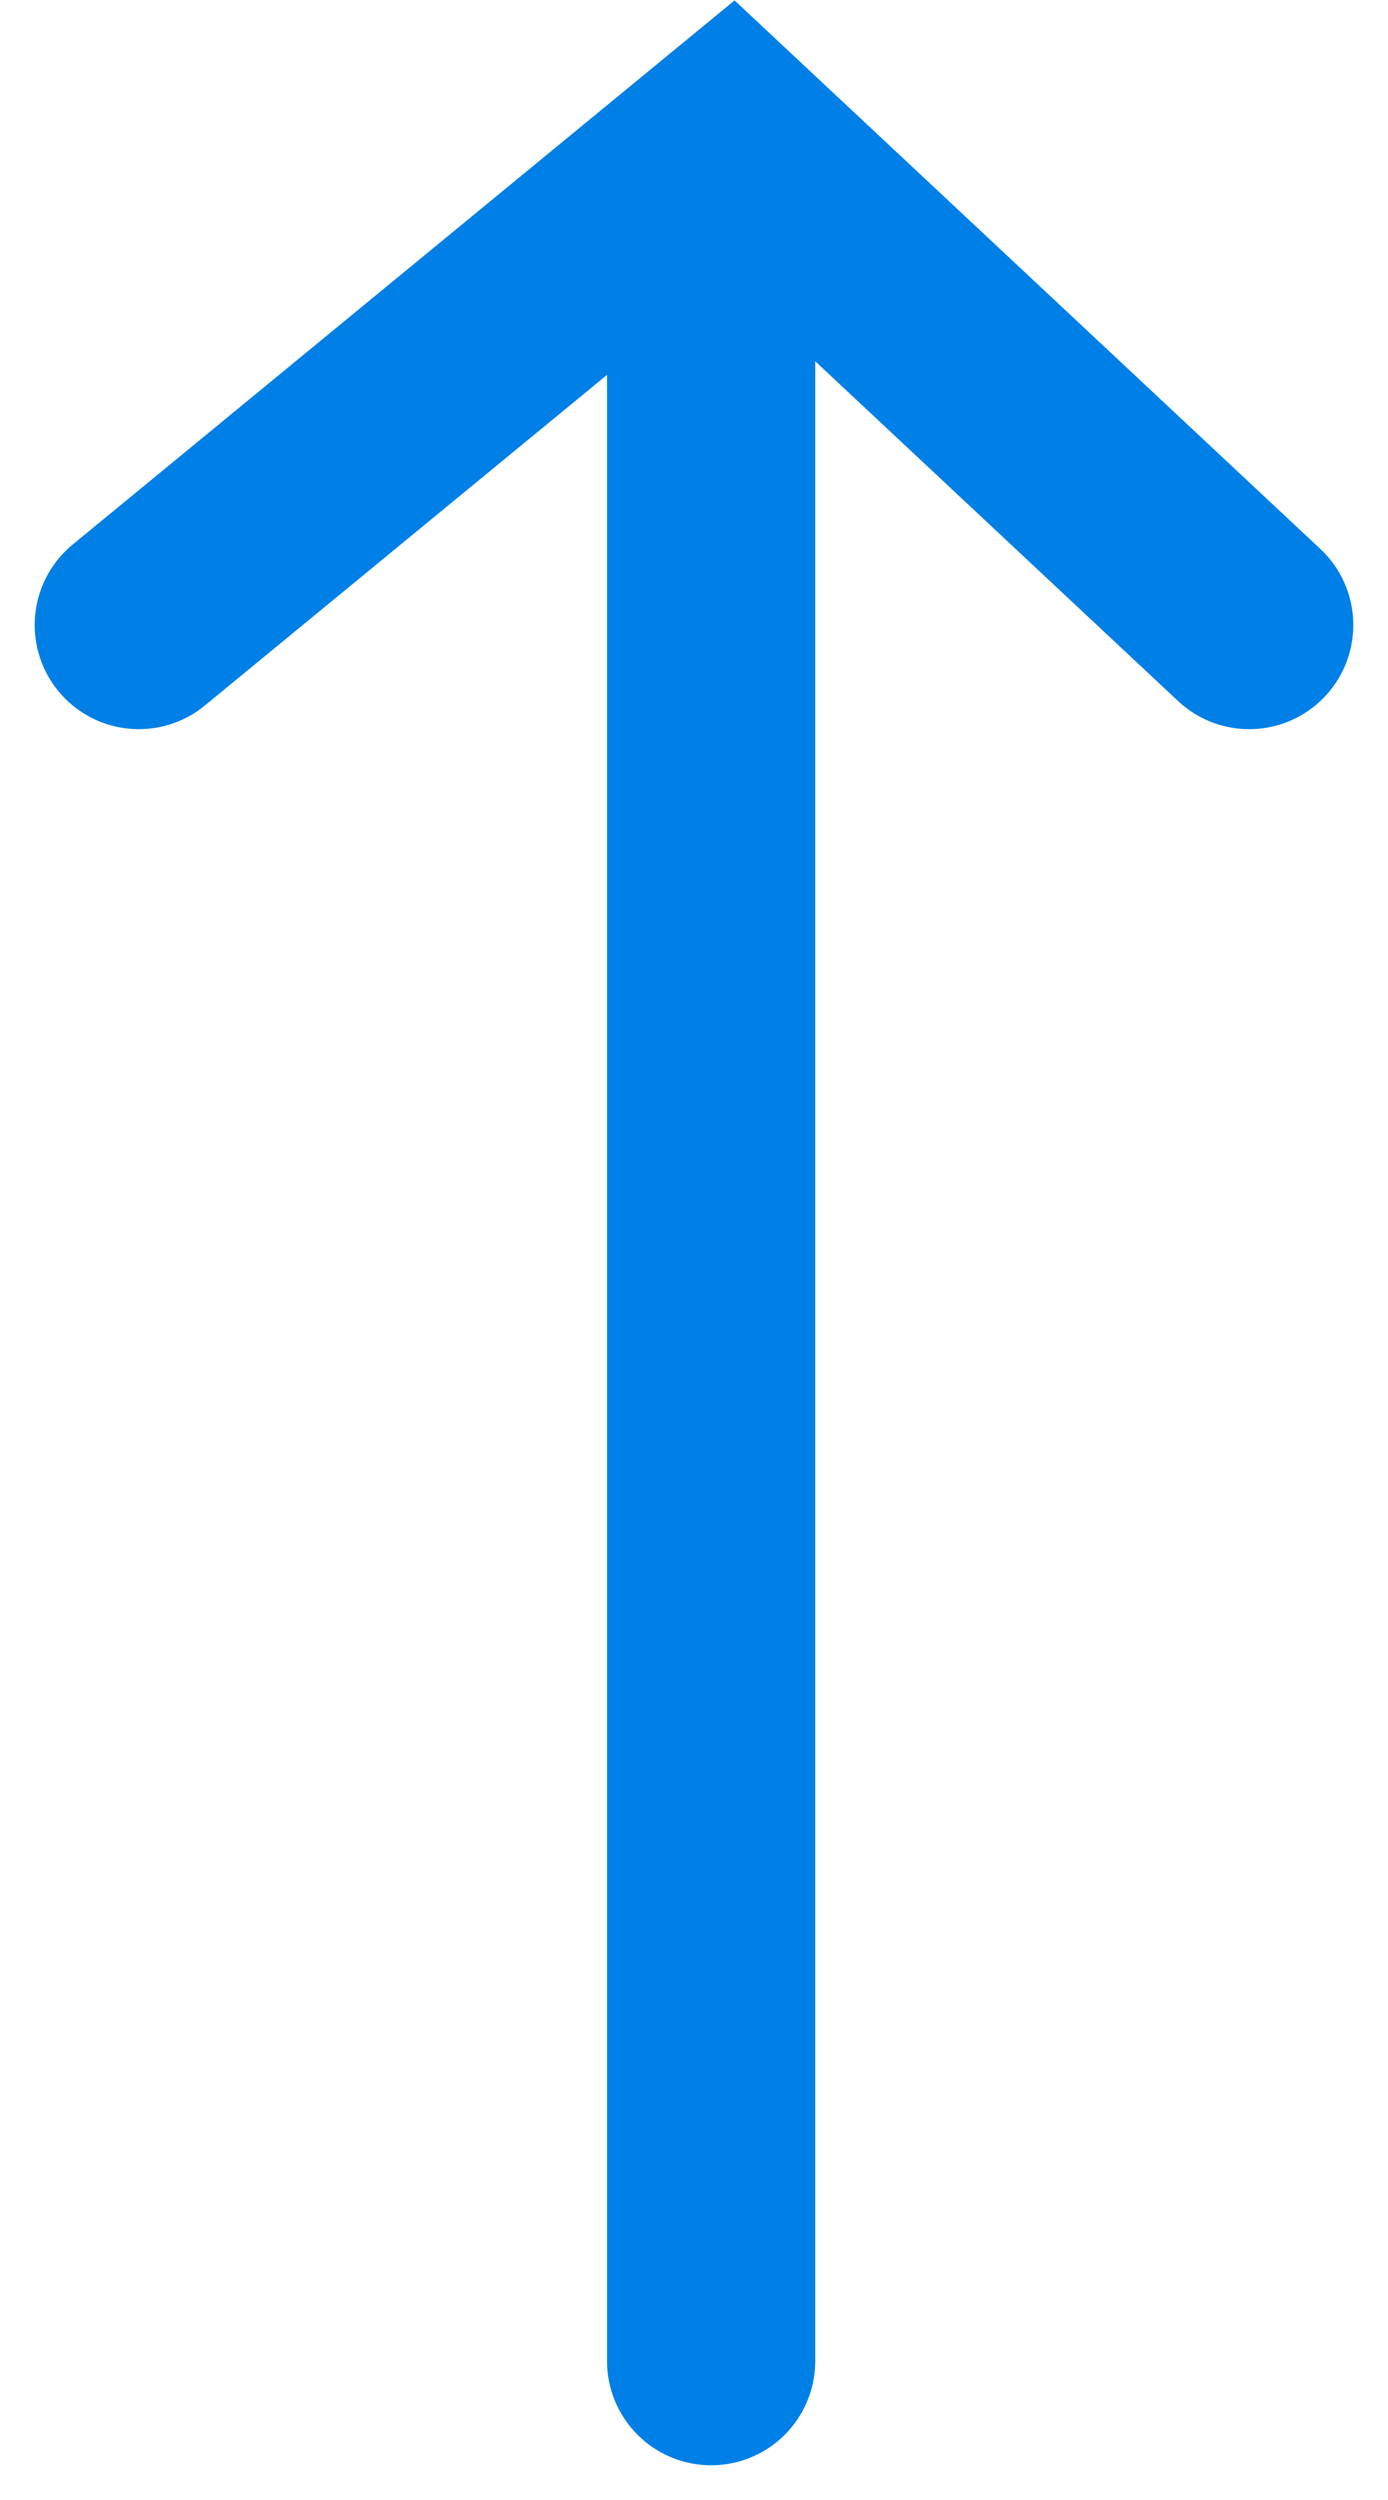
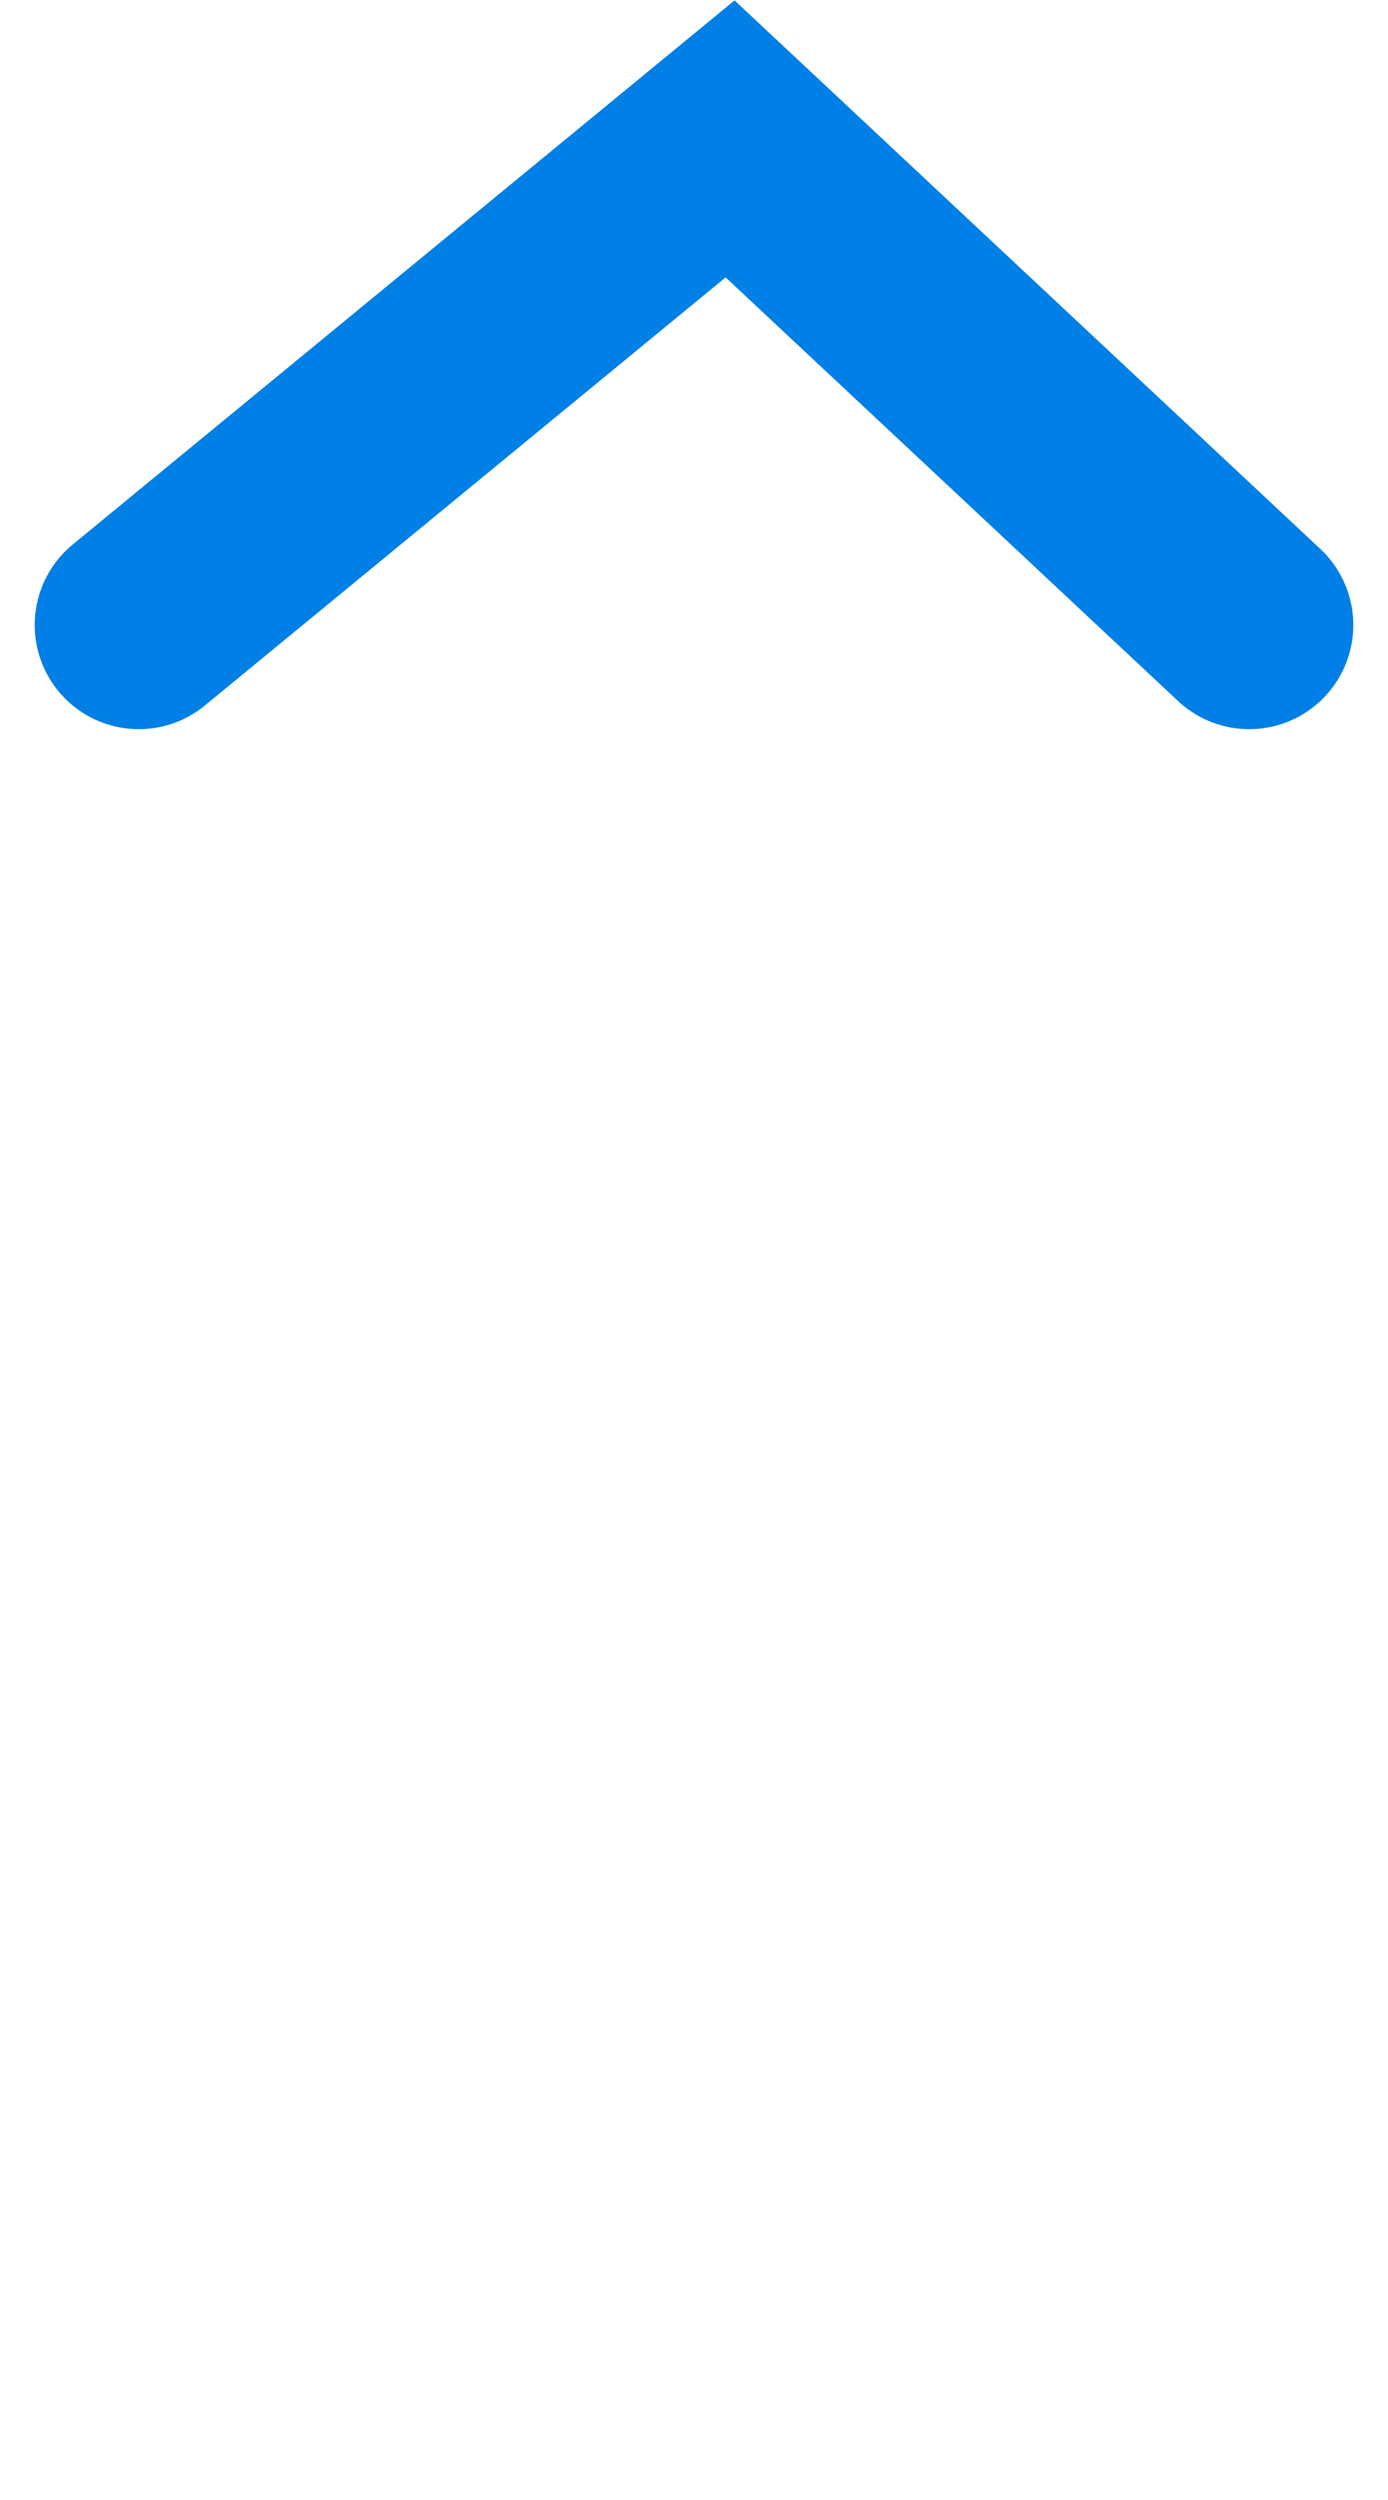
<svg xmlns="http://www.w3.org/2000/svg" width="20px" height="36px" viewBox="0 0 20 36" version="1.1">
  <title>Group-17-Copy</title>
  <g id="salesforce" stroke="none" stroke-width="1" fill="none" fill-rule="evenodd" stroke-linecap="round">
    <g id="Group-17-Copy" transform="translate(10, 18) scale(-1, 1) rotate(-180) translate(-10, -18)translate(2, 2)" stroke="#0080E6" stroke-width="3">
-       <line x1="8.247" y1="0" x2="8.247" y2="29.5" id="Path-25-Copy-2" stroke-linejoin="round" />
      <polyline id="Path-26" points="-1.03628816e-15 25 8.52 32 16 25" />
    </g>
  </g>
</svg>